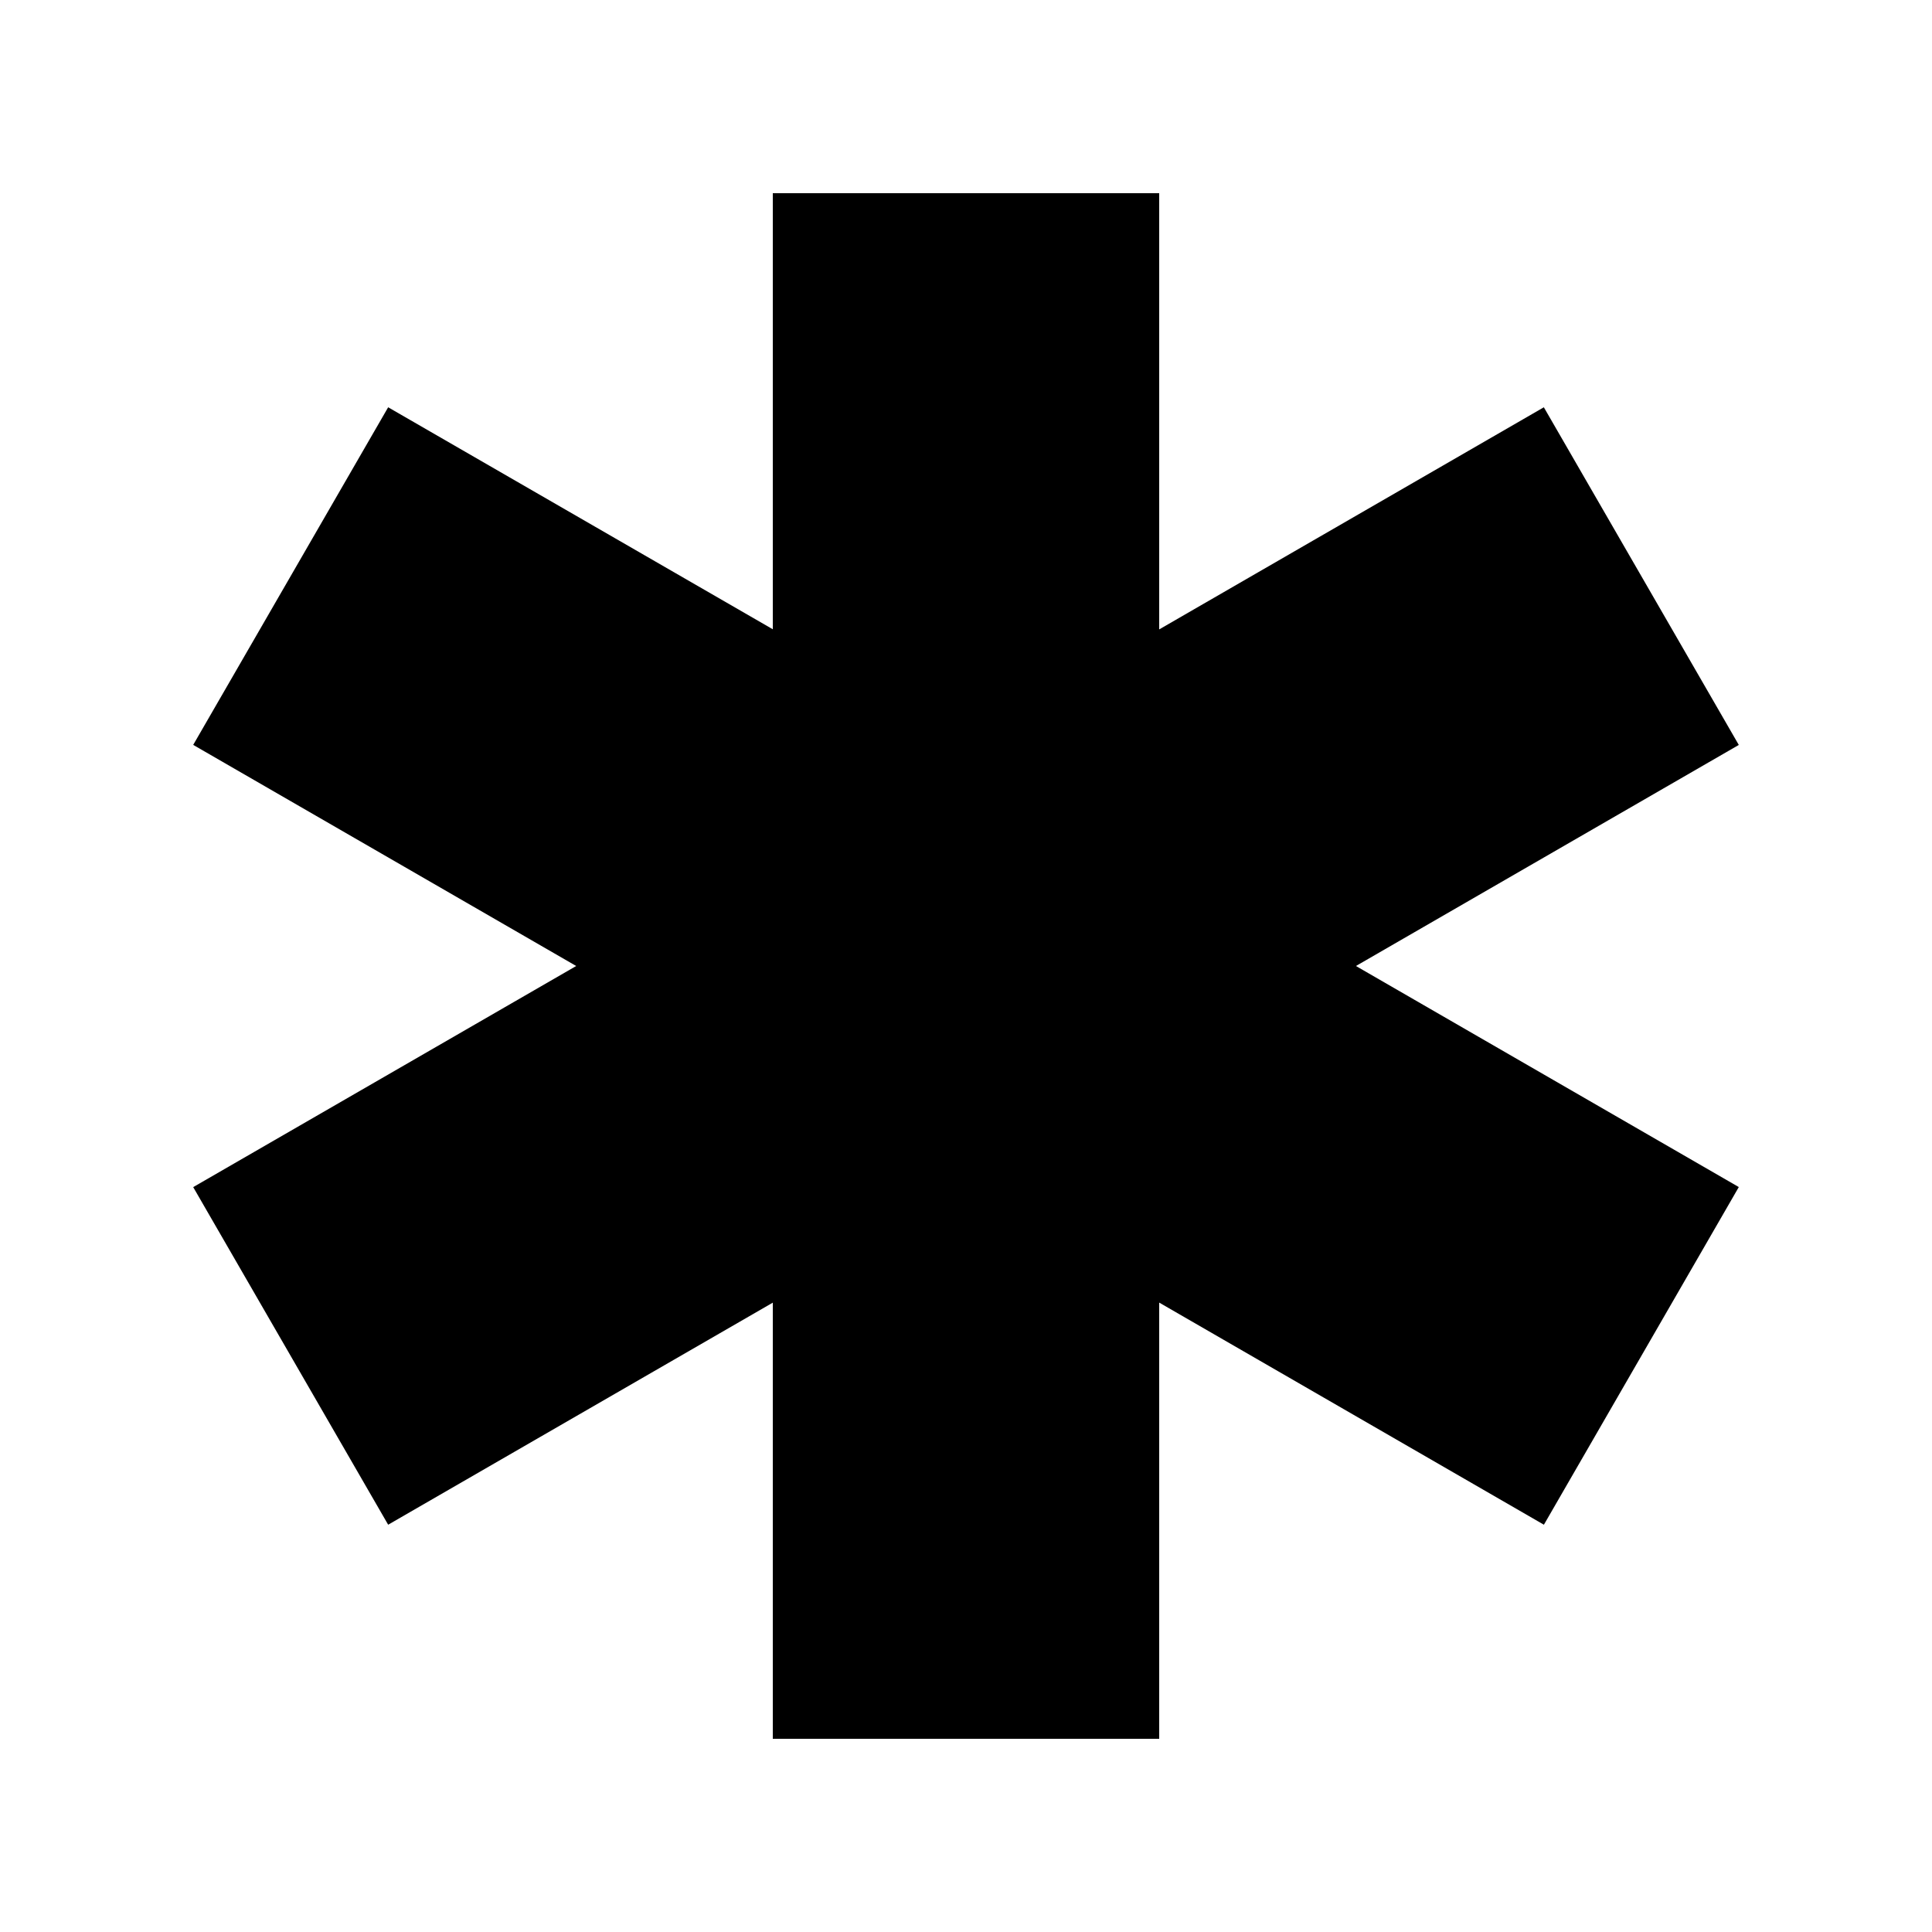
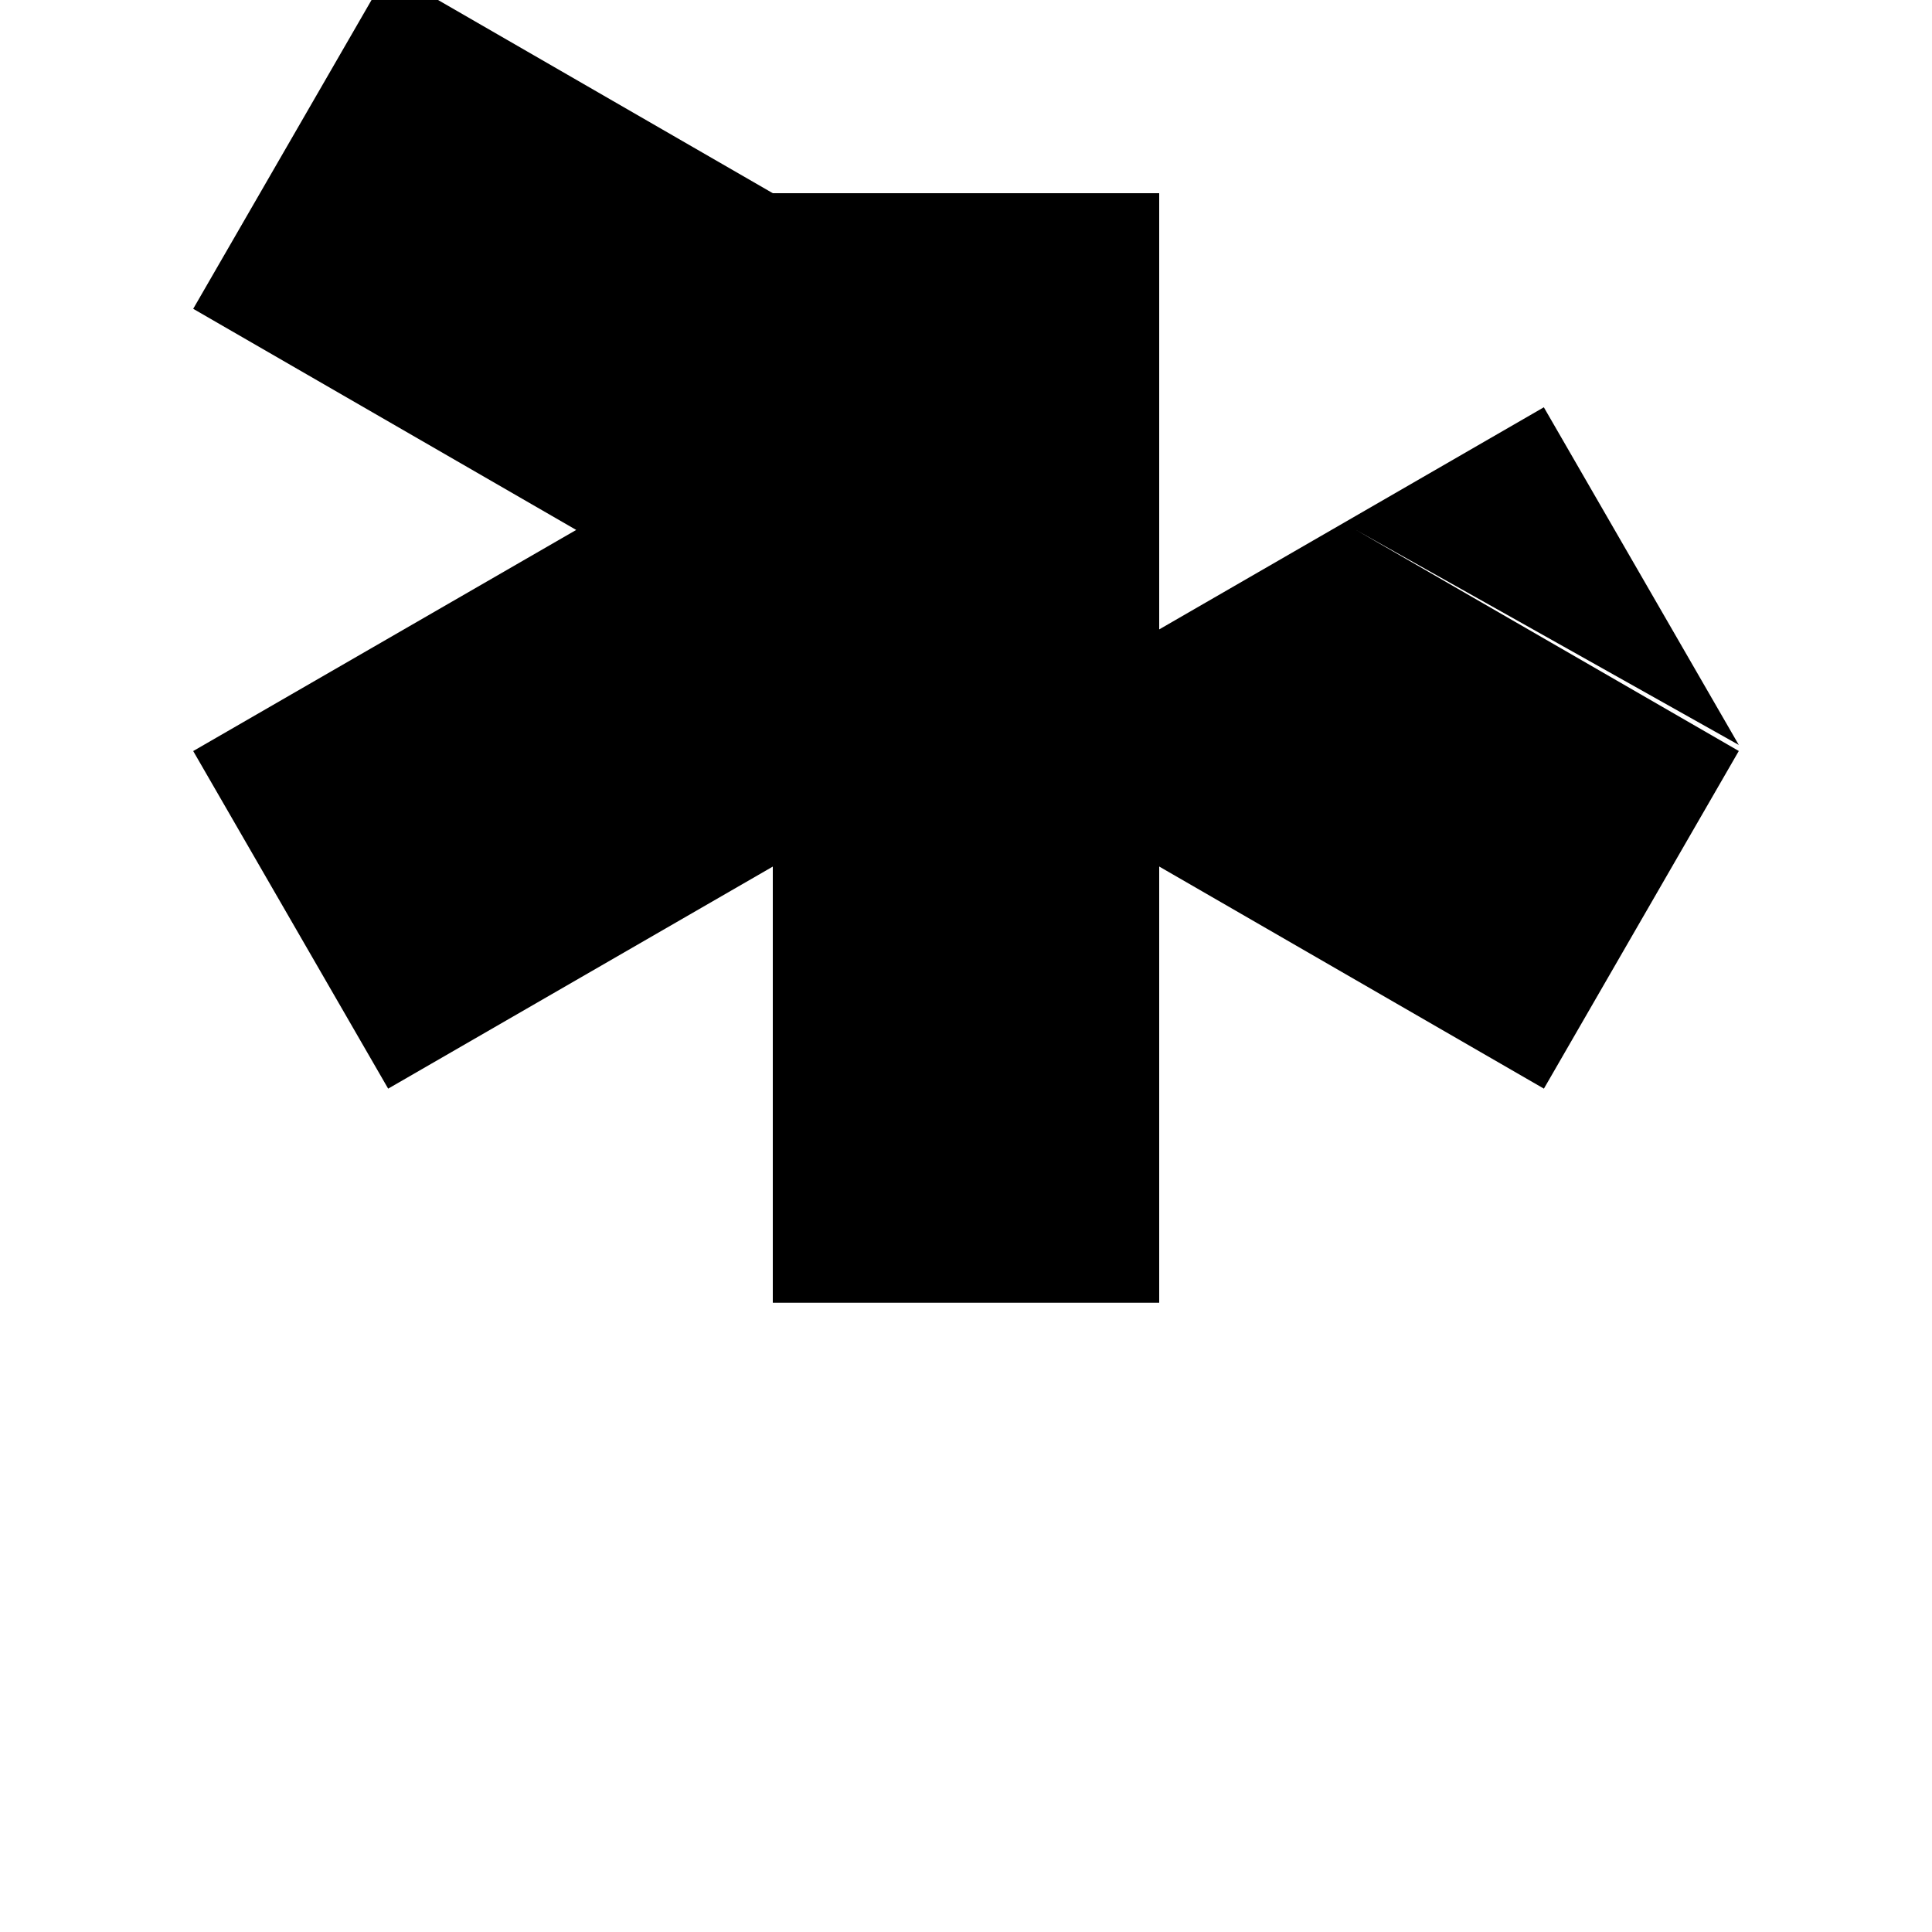
<svg xmlns="http://www.w3.org/2000/svg" id="Layer_1" height="512" viewBox="0 0 100 100" width="512">
-   <path d="m90 38.558-10.091-17.477-19.909 11.497v-22.578h-20v22.571l-19.909-11.49-10.091 17.474 19.824 11.445-19.824 11.445 10.091 17.474 19.909-11.494v22.575h20v-22.578l19.912 11.497 10.088-17.477-19.817-11.442z" />
+   <path d="m90 38.558-10.091-17.477-19.909 11.497v-22.578h-20l-19.909-11.49-10.091 17.474 19.824 11.445-19.824 11.445 10.091 17.474 19.909-11.494v22.575h20v-22.578l19.912 11.497 10.088-17.477-19.817-11.442z" />
</svg>